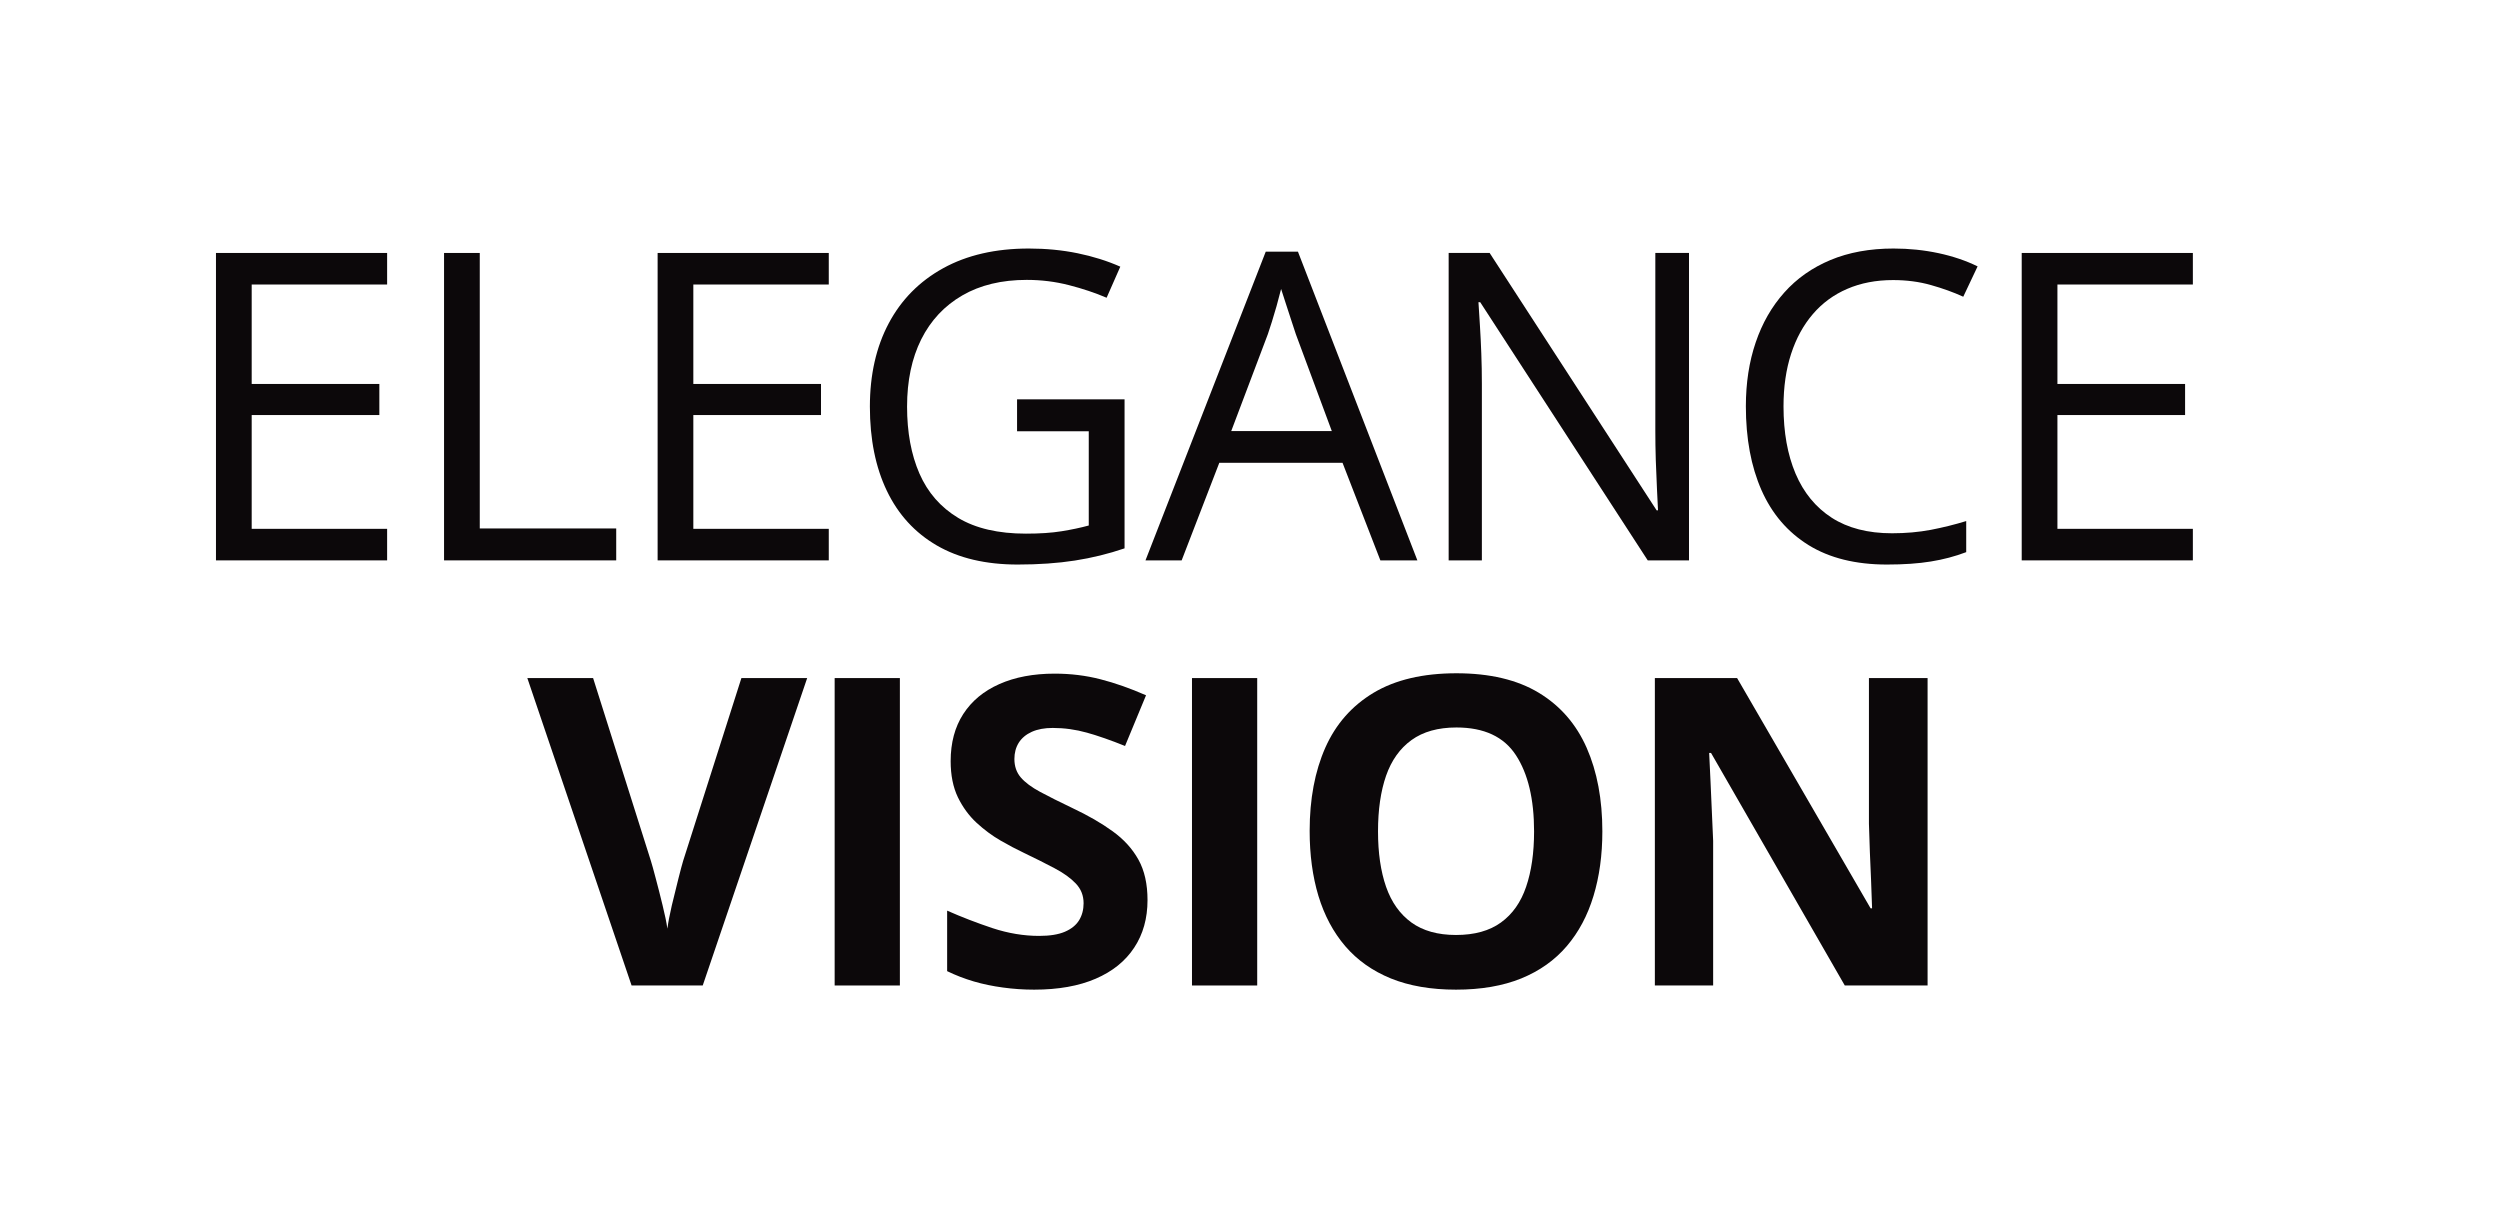
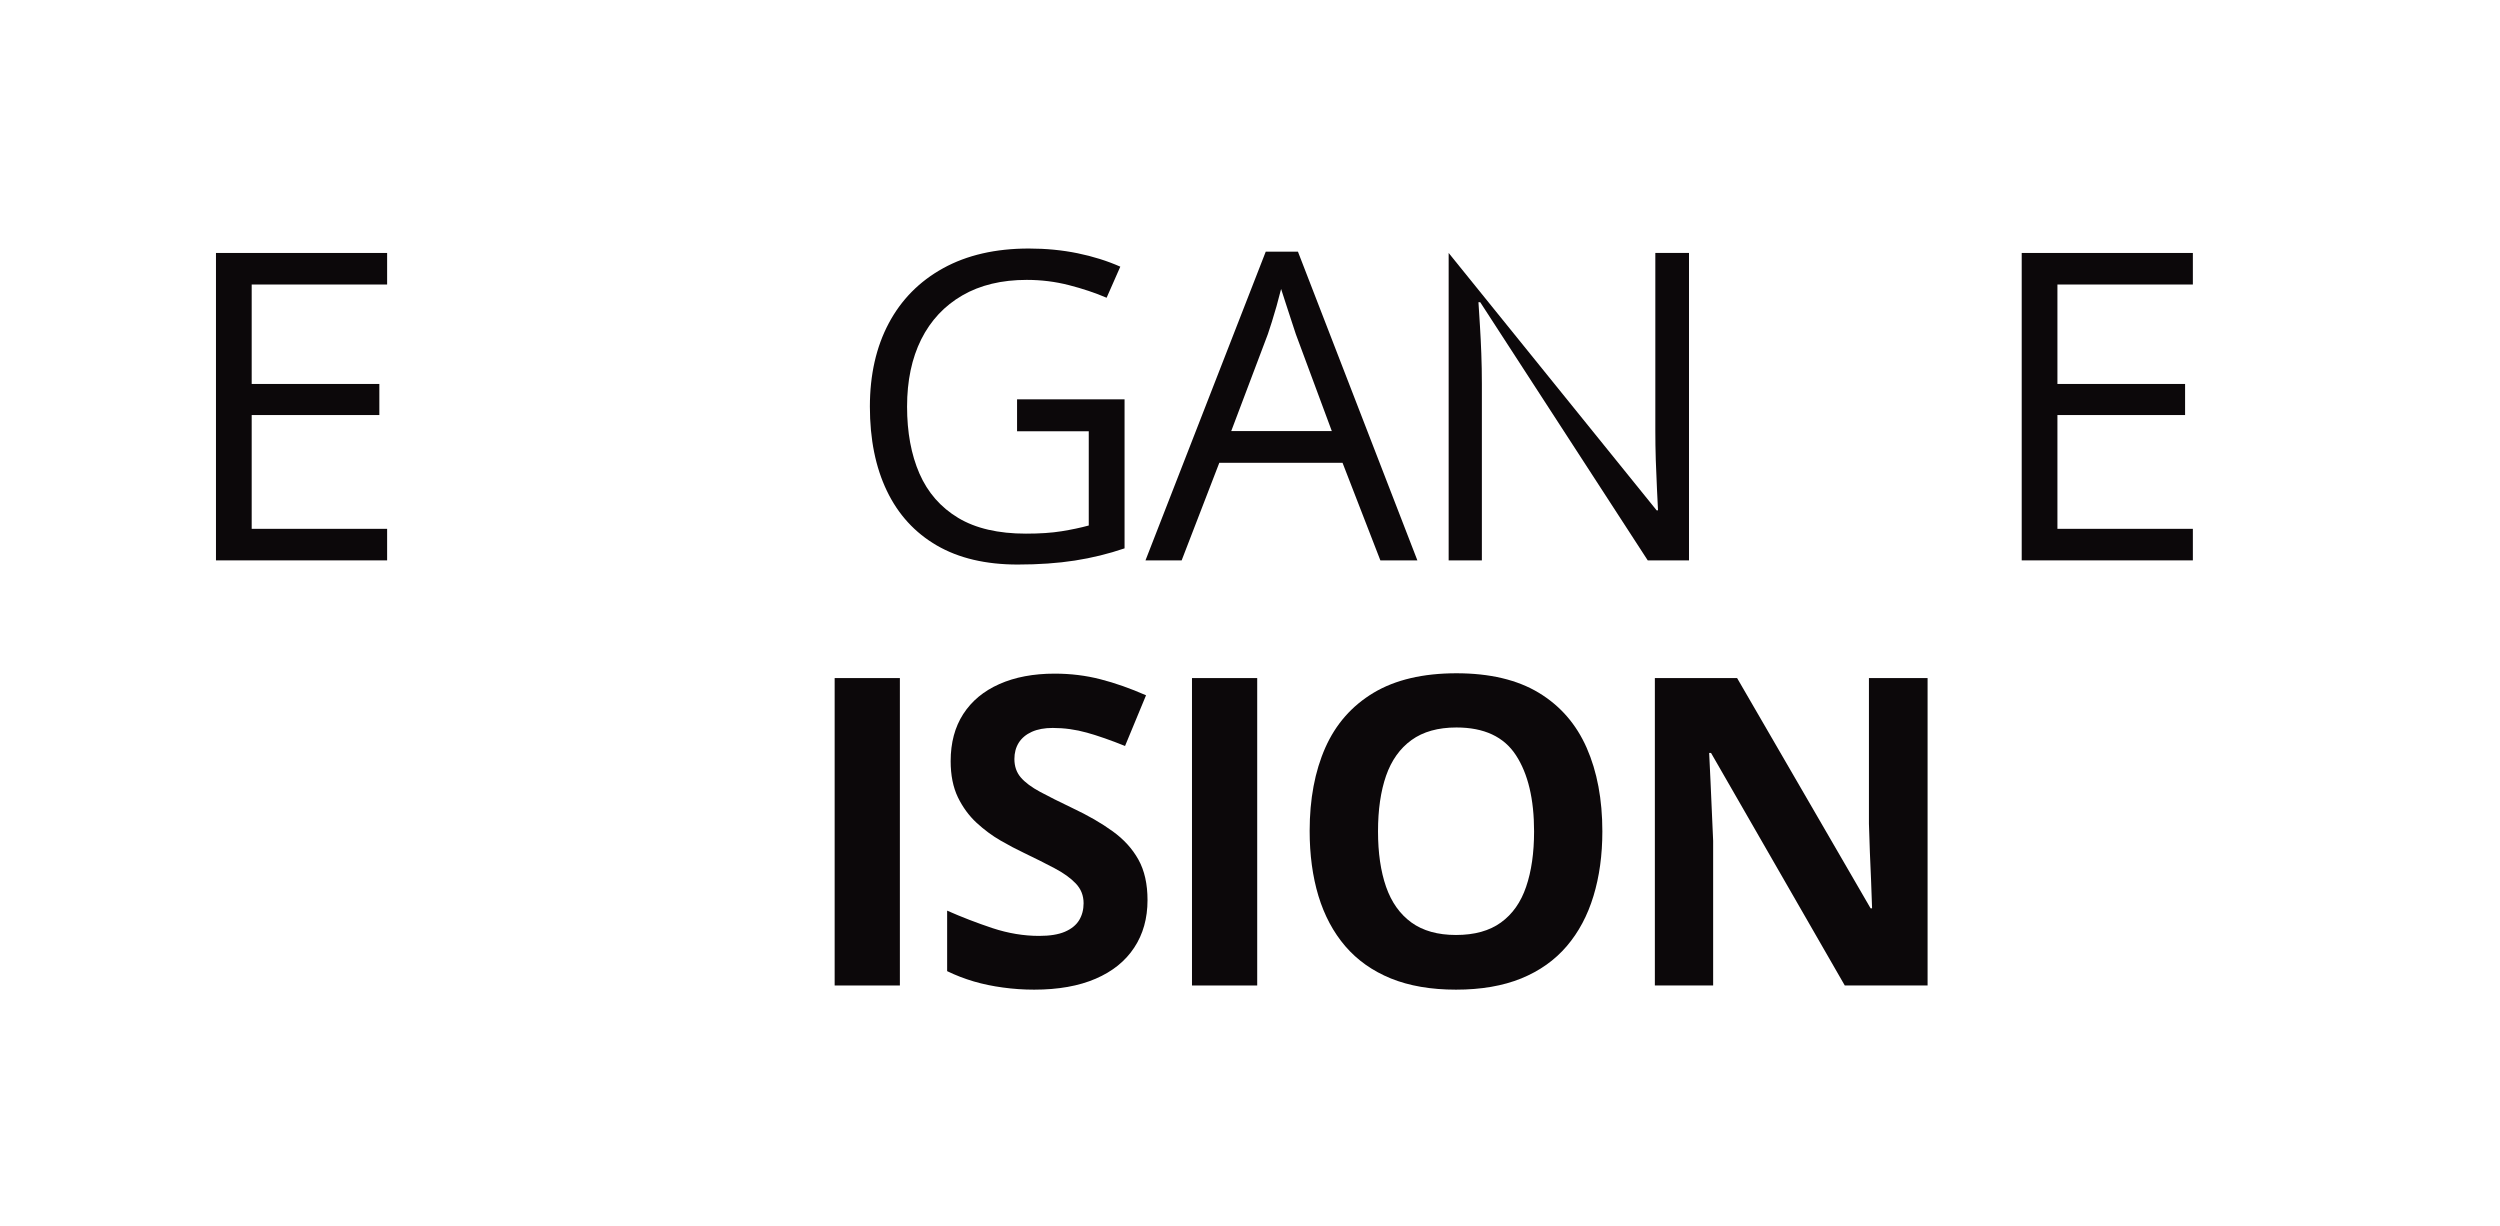
<svg xmlns="http://www.w3.org/2000/svg" version="1.0" preserveAspectRatio="xMidYMid meet" height="276" viewBox="0 0 422.25 207" zoomAndPan="magnify" width="563">
  <defs>
    <g />
  </defs>
  <g fill-opacity="1" fill="#0c080a">
    <g transform="translate(29.369, 94.648)">
      <g>
        <path d="M 36.016 0 L 7.109 0 L 7.109 -51.922 L 36.016 -51.922 L 36.016 -46.594 L 13.141 -46.594 L 13.141 -29.797 L 34.703 -29.797 L 34.703 -24.547 L 13.141 -24.547 L 13.141 -5.328 L 36.016 -5.328 Z M 36.016 0" />
      </g>
    </g>
  </g>
  <g fill-opacity="1" fill="#0c080a">
    <g transform="translate(67.891, 94.648)">
      <g>
-         <path d="M 7.109 0 L 7.109 -51.922 L 13.141 -51.922 L 13.141 -5.391 L 36.188 -5.391 L 36.188 0 Z M 7.109 0" />
-       </g>
+         </g>
    </g>
  </g>
  <g fill-opacity="1" fill="#0c080a">
    <g transform="translate(103.963, 94.648)">
      <g>
-         <path d="M 36.016 0 L 7.109 0 L 7.109 -51.922 L 36.016 -51.922 L 36.016 -46.594 L 13.141 -46.594 L 13.141 -29.797 L 34.703 -29.797 L 34.703 -24.547 L 13.141 -24.547 L 13.141 -5.328 L 36.016 -5.328 Z M 36.016 0" />
-       </g>
+         </g>
    </g>
  </g>
  <g fill-opacity="1" fill="#0c080a">
    <g transform="translate(142.485, 94.648)">
      <g>
        <path d="M 29.297 -27.203 L 47.453 -27.203 L 47.453 -2.031 C 44.723 -1.102 41.922 -0.414 39.047 0.031 C 36.172 0.477 32.957 0.703 29.406 0.703 C 24.008 0.703 19.457 -0.367 15.75 -2.516 C 12.039 -4.672 9.227 -7.742 7.312 -11.734 C 5.395 -15.723 4.438 -20.469 4.438 -25.969 C 4.438 -31.332 5.492 -36.016 7.609 -40.016 C 9.734 -44.023 12.801 -47.133 16.812 -49.344 C 20.832 -51.562 25.656 -52.672 31.281 -52.672 C 34.176 -52.672 36.922 -52.406 39.516 -51.875 C 42.109 -51.344 44.516 -50.586 46.734 -49.609 L 44.422 -44.359 C 42.504 -45.18 40.391 -45.891 38.078 -46.484 C 35.773 -47.078 33.395 -47.375 30.938 -47.375 C 26.695 -47.375 23.066 -46.5 20.047 -44.75 C 17.023 -43 14.711 -40.523 13.109 -37.328 C 11.516 -34.129 10.719 -30.344 10.719 -25.969 C 10.719 -21.633 11.414 -17.863 12.812 -14.656 C 14.219 -11.445 16.398 -8.953 19.359 -7.172 C 22.316 -5.398 26.129 -4.516 30.797 -4.516 C 33.141 -4.516 35.148 -4.648 36.828 -4.922 C 38.504 -5.191 40.031 -5.516 41.406 -5.891 L 41.406 -21.812 L 29.297 -21.812 Z M 29.297 -27.203" />
      </g>
    </g>
  </g>
  <g fill-opacity="1" fill="#0c080a">
    <g transform="translate(193.472, 94.648)">
      <g>
        <path d="M 39.672 0 L 33.281 -16.484 L 12.469 -16.484 L 6.109 0 L 0 0 L 20.312 -52.141 L 25.75 -52.141 L 45.922 0 Z M 31.469 -21.844 L 25.391 -38.219 C 25.254 -38.645 25.023 -39.344 24.703 -40.312 C 24.379 -41.281 24.051 -42.285 23.719 -43.328 C 23.395 -44.367 23.125 -45.207 22.906 -45.844 C 22.664 -44.875 22.41 -43.91 22.141 -42.953 C 21.867 -41.992 21.602 -41.102 21.344 -40.281 C 21.082 -39.469 20.859 -38.781 20.672 -38.219 L 14.484 -21.844 Z M 31.469 -21.844" />
      </g>
    </g>
  </g>
  <g fill-opacity="1" fill="#0c080a">
    <g transform="translate(237.569, 94.648)">
      <g>
-         <path d="M 47.703 0 L 40.734 0 L 12.438 -43.609 L 12.141 -43.609 C 12.211 -42.453 12.297 -41.133 12.391 -39.656 C 12.484 -38.176 12.562 -36.598 12.625 -34.922 C 12.688 -33.254 12.719 -31.555 12.719 -29.828 L 12.719 0 L 7.109 0 L 7.109 -51.922 L 14.031 -51.922 L 42.234 -8.453 L 42.469 -8.453 C 42.426 -9.285 42.367 -10.461 42.297 -11.984 C 42.223 -13.516 42.156 -15.16 42.094 -16.922 C 42.039 -18.68 42.016 -20.32 42.016 -21.844 L 42.016 -51.922 L 47.703 -51.922 Z M 47.703 0" />
+         <path d="M 47.703 0 L 40.734 0 L 12.438 -43.609 L 12.141 -43.609 C 12.211 -42.453 12.297 -41.133 12.391 -39.656 C 12.484 -38.176 12.562 -36.598 12.625 -34.922 C 12.688 -33.254 12.719 -31.555 12.719 -29.828 L 12.719 0 L 7.109 0 L 7.109 -51.922 L 42.234 -8.453 L 42.469 -8.453 C 42.426 -9.285 42.367 -10.461 42.297 -11.984 C 42.223 -13.516 42.156 -15.16 42.094 -16.922 C 42.039 -18.68 42.016 -20.32 42.016 -21.844 L 42.016 -51.922 L 47.703 -51.922 Z M 47.703 0" />
      </g>
    </g>
  </g>
  <g fill-opacity="1" fill="#0c080a">
    <g transform="translate(290.438, 94.648)">
      <g>
-         <path d="M 29.297 -47.344 C 26.43 -47.344 23.852 -46.848 21.562 -45.859 C 19.281 -44.879 17.344 -43.457 15.75 -41.594 C 14.156 -39.738 12.93 -37.5 12.078 -34.875 C 11.223 -32.25 10.797 -29.289 10.797 -26 C 10.797 -21.645 11.473 -17.863 12.828 -14.656 C 14.191 -11.445 16.227 -8.961 18.938 -7.203 C 21.656 -5.453 25.051 -4.578 29.125 -4.578 C 31.445 -4.578 33.629 -4.77 35.672 -5.156 C 37.723 -5.551 39.719 -6.047 41.656 -6.641 L 41.656 -1.391 C 39.758 -0.672 37.77 -0.145 35.688 0.188 C 33.602 0.531 31.129 0.703 28.266 0.703 C 22.984 0.703 18.57 -0.391 15.031 -2.578 C 11.5 -4.766 8.848 -7.859 7.078 -11.859 C 5.316 -15.859 4.438 -20.582 4.438 -26.031 C 4.438 -29.957 4.988 -33.547 6.094 -36.797 C 7.195 -40.055 8.805 -42.867 10.922 -45.234 C 13.035 -47.609 15.641 -49.441 18.734 -50.734 C 21.828 -52.023 25.375 -52.672 29.375 -52.672 C 32 -52.672 34.531 -52.41 36.969 -51.891 C 39.406 -51.367 41.609 -50.625 43.578 -49.656 L 41.156 -44.531 C 39.5 -45.289 37.68 -45.945 35.703 -46.5 C 33.734 -47.062 31.598 -47.344 29.297 -47.344 Z M 29.297 -47.344" />
-       </g>
+         </g>
    </g>
  </g>
  <g fill-opacity="1" fill="#0c080a">
    <g transform="translate(334.358, 94.648)">
      <g>
        <path d="M 36.016 0 L 7.109 0 L 7.109 -51.922 L 36.016 -51.922 L 36.016 -46.594 L 13.141 -46.594 L 13.141 -29.797 L 34.703 -29.797 L 34.703 -24.547 L 13.141 -24.547 L 13.141 -5.328 L 36.016 -5.328 Z M 36.016 0" />
      </g>
    </g>
  </g>
  <g fill-opacity="1" fill="#0c080a">
    <g transform="translate(372.885, 94.648)">
      <g />
    </g>
  </g>
  <g fill-opacity="1" fill="#0c080a">
    <g transform="translate(89.066, 166.449)">
      <g>
-         <path d="M 47.266 -51.922 L 29.625 0 L 17.609 0 L 0 -51.922 L 11.109 -51.922 L 20.875 -21.031 C 21.039 -20.508 21.312 -19.531 21.688 -18.094 C 22.07 -16.664 22.457 -15.148 22.844 -13.547 C 23.238 -11.953 23.508 -10.633 23.656 -9.594 C 23.789 -10.633 24.039 -11.945 24.406 -13.531 C 24.781 -15.113 25.148 -16.617 25.516 -18.047 C 25.879 -19.484 26.145 -20.477 26.312 -21.031 L 36.156 -51.922 Z M 47.266 -51.922" />
-       </g>
+         </g>
    </g>
  </g>
  <g fill-opacity="1" fill="#0c080a">
    <g transform="translate(134.442, 166.449)">
      <g>
        <path d="M 6.531 0 L 6.531 -51.922 L 17.547 -51.922 L 17.547 0 Z M 6.531 0" />
      </g>
    </g>
  </g>
  <g fill-opacity="1" fill="#0c080a">
    <g transform="translate(156.628, 166.449)">
      <g>
        <path d="M 37.188 -14.422 C 37.188 -11.336 36.438 -8.66 34.938 -6.391 C 33.445 -4.117 31.273 -2.367 28.422 -1.141 C 25.578 0.086 22.117 0.703 18.047 0.703 C 16.242 0.703 14.484 0.582 12.766 0.344 C 11.047 0.113 9.398 -0.227 7.828 -0.688 C 6.254 -1.156 4.758 -1.734 3.344 -2.422 L 3.344 -12.641 C 5.801 -11.555 8.352 -10.57 11 -9.688 C 13.656 -8.812 16.285 -8.375 18.891 -8.375 C 20.691 -8.375 22.141 -8.609 23.234 -9.078 C 24.336 -9.555 25.141 -10.207 25.641 -11.031 C 26.141 -11.863 26.391 -12.816 26.391 -13.891 C 26.391 -15.191 25.953 -16.301 25.078 -17.219 C 24.203 -18.145 23 -19.008 21.469 -19.812 C 19.938 -20.625 18.211 -21.488 16.297 -22.406 C 15.086 -22.977 13.773 -23.672 12.359 -24.484 C 10.941 -25.305 9.594 -26.305 8.312 -27.484 C 7.031 -28.672 5.977 -30.109 5.156 -31.797 C 4.344 -33.492 3.938 -35.523 3.938 -37.891 C 3.938 -40.992 4.645 -43.645 6.062 -45.844 C 7.488 -48.051 9.52 -49.738 12.156 -50.906 C 14.801 -52.082 17.922 -52.672 21.516 -52.672 C 24.223 -52.672 26.801 -52.352 29.25 -51.719 C 31.695 -51.094 34.258 -50.191 36.938 -49.016 L 33.391 -40.453 C 30.992 -41.422 28.848 -42.172 26.953 -42.703 C 25.055 -43.234 23.129 -43.5 21.172 -43.5 C 19.797 -43.5 18.617 -43.281 17.641 -42.844 C 16.672 -42.406 15.938 -41.789 15.438 -41 C 14.945 -40.207 14.703 -39.289 14.703 -38.25 C 14.703 -37.02 15.062 -35.984 15.781 -35.141 C 16.508 -34.297 17.598 -33.484 19.047 -32.703 C 20.504 -31.922 22.32 -31.008 24.5 -29.969 C 27.156 -28.719 29.422 -27.41 31.297 -26.047 C 33.18 -24.691 34.633 -23.094 35.656 -21.25 C 36.676 -19.414 37.188 -17.141 37.188 -14.422 Z M 37.188 -14.422" />
      </g>
    </g>
  </g>
  <g fill-opacity="1" fill="#0c080a">
    <g transform="translate(194.795, 166.449)">
      <g>
        <path d="M 6.531 0 L 6.531 -51.922 L 17.547 -51.922 L 17.547 0 Z M 6.531 0" />
      </g>
    </g>
  </g>
  <g fill-opacity="1" fill="#0c080a">
    <g transform="translate(216.981, 166.449)">
      <g>
        <path d="M 53.656 -26.031 C 53.656 -22.031 53.156 -18.391 52.156 -15.109 C 51.164 -11.828 49.66 -9.004 47.641 -6.641 C 45.617 -4.273 43.055 -2.457 39.953 -1.188 C 36.848 0.07 33.176 0.703 28.938 0.703 C 24.707 0.703 21.039 0.07 17.938 -1.188 C 14.832 -2.457 12.266 -4.273 10.234 -6.641 C 8.211 -9.004 6.703 -11.832 5.703 -15.125 C 4.711 -18.414 4.219 -22.078 4.219 -26.109 C 4.219 -31.484 5.098 -36.164 6.859 -40.156 C 8.629 -44.145 11.348 -47.238 15.016 -49.438 C 18.691 -51.633 23.359 -52.734 29.016 -52.734 C 34.648 -52.734 39.285 -51.633 42.922 -49.438 C 46.555 -47.238 49.254 -44.133 51.016 -40.125 C 52.773 -36.125 53.656 -31.426 53.656 -26.031 Z M 15.766 -26.031 C 15.766 -22.406 16.219 -19.285 17.125 -16.672 C 18.039 -14.055 19.469 -12.047 21.406 -10.641 C 23.352 -9.234 25.863 -8.531 28.938 -8.531 C 32.062 -8.531 34.594 -9.234 36.531 -10.641 C 38.477 -12.047 39.895 -14.055 40.781 -16.672 C 41.676 -19.285 42.125 -22.406 42.125 -26.031 C 42.125 -31.477 41.102 -35.766 39.062 -38.891 C 37.031 -42.016 33.68 -43.578 29.016 -43.578 C 25.91 -43.578 23.379 -42.867 21.422 -41.453 C 19.473 -40.047 18.039 -38.035 17.125 -35.422 C 16.219 -32.805 15.766 -29.676 15.766 -26.031 Z M 15.766 -26.031" />
      </g>
    </g>
  </g>
  <g fill-opacity="1" fill="#0c080a">
    <g transform="translate(272.975, 166.449)">
      <g>
        <path d="M 52.594 0 L 38.609 0 L 16.016 -39.281 L 15.703 -39.281 C 15.797 -37.645 15.875 -36 15.938 -34.344 C 16.008 -32.688 16.082 -31.035 16.156 -29.391 C 16.227 -27.742 16.301 -26.094 16.375 -24.438 L 16.375 0 L 6.531 0 L 6.531 -51.922 L 20.422 -51.922 L 42.969 -13.031 L 43.219 -13.031 C 43.176 -14.645 43.117 -16.242 43.047 -17.828 C 42.973 -19.41 42.906 -20.992 42.844 -22.578 C 42.789 -24.172 42.738 -25.758 42.688 -27.344 L 42.688 -51.922 L 52.594 -51.922 Z M 52.594 0" />
      </g>
    </g>
  </g>
</svg>